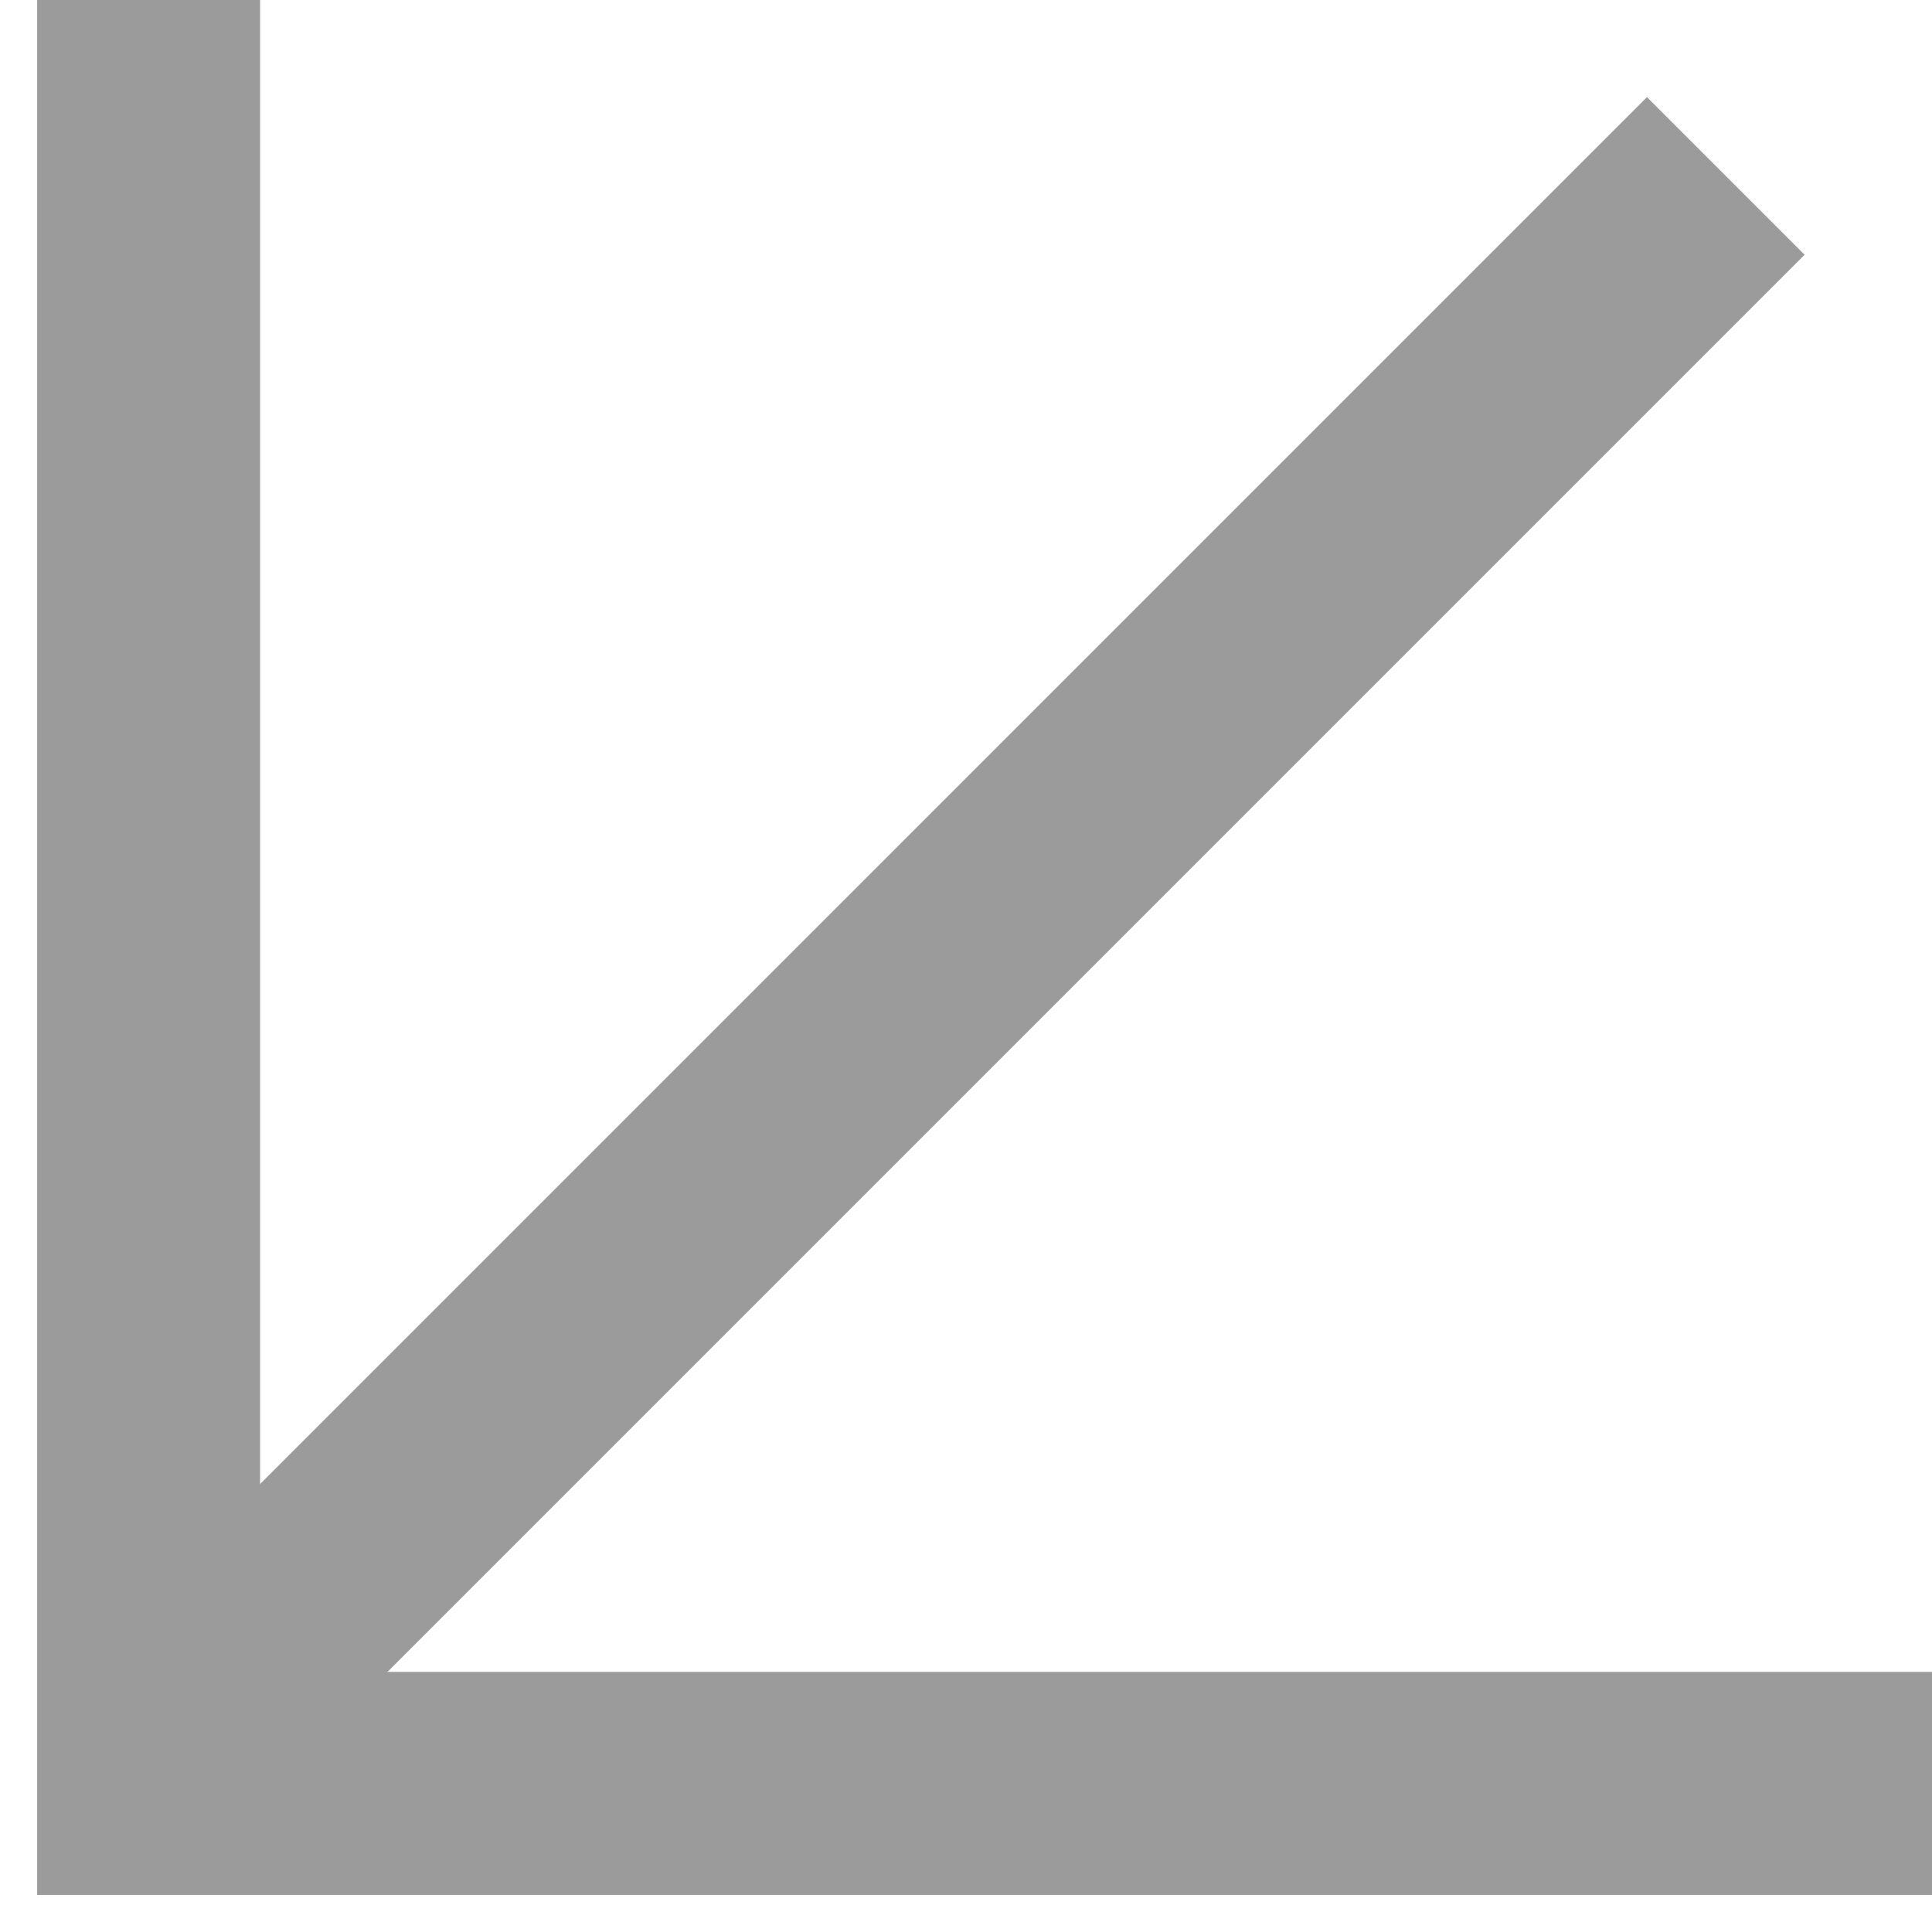
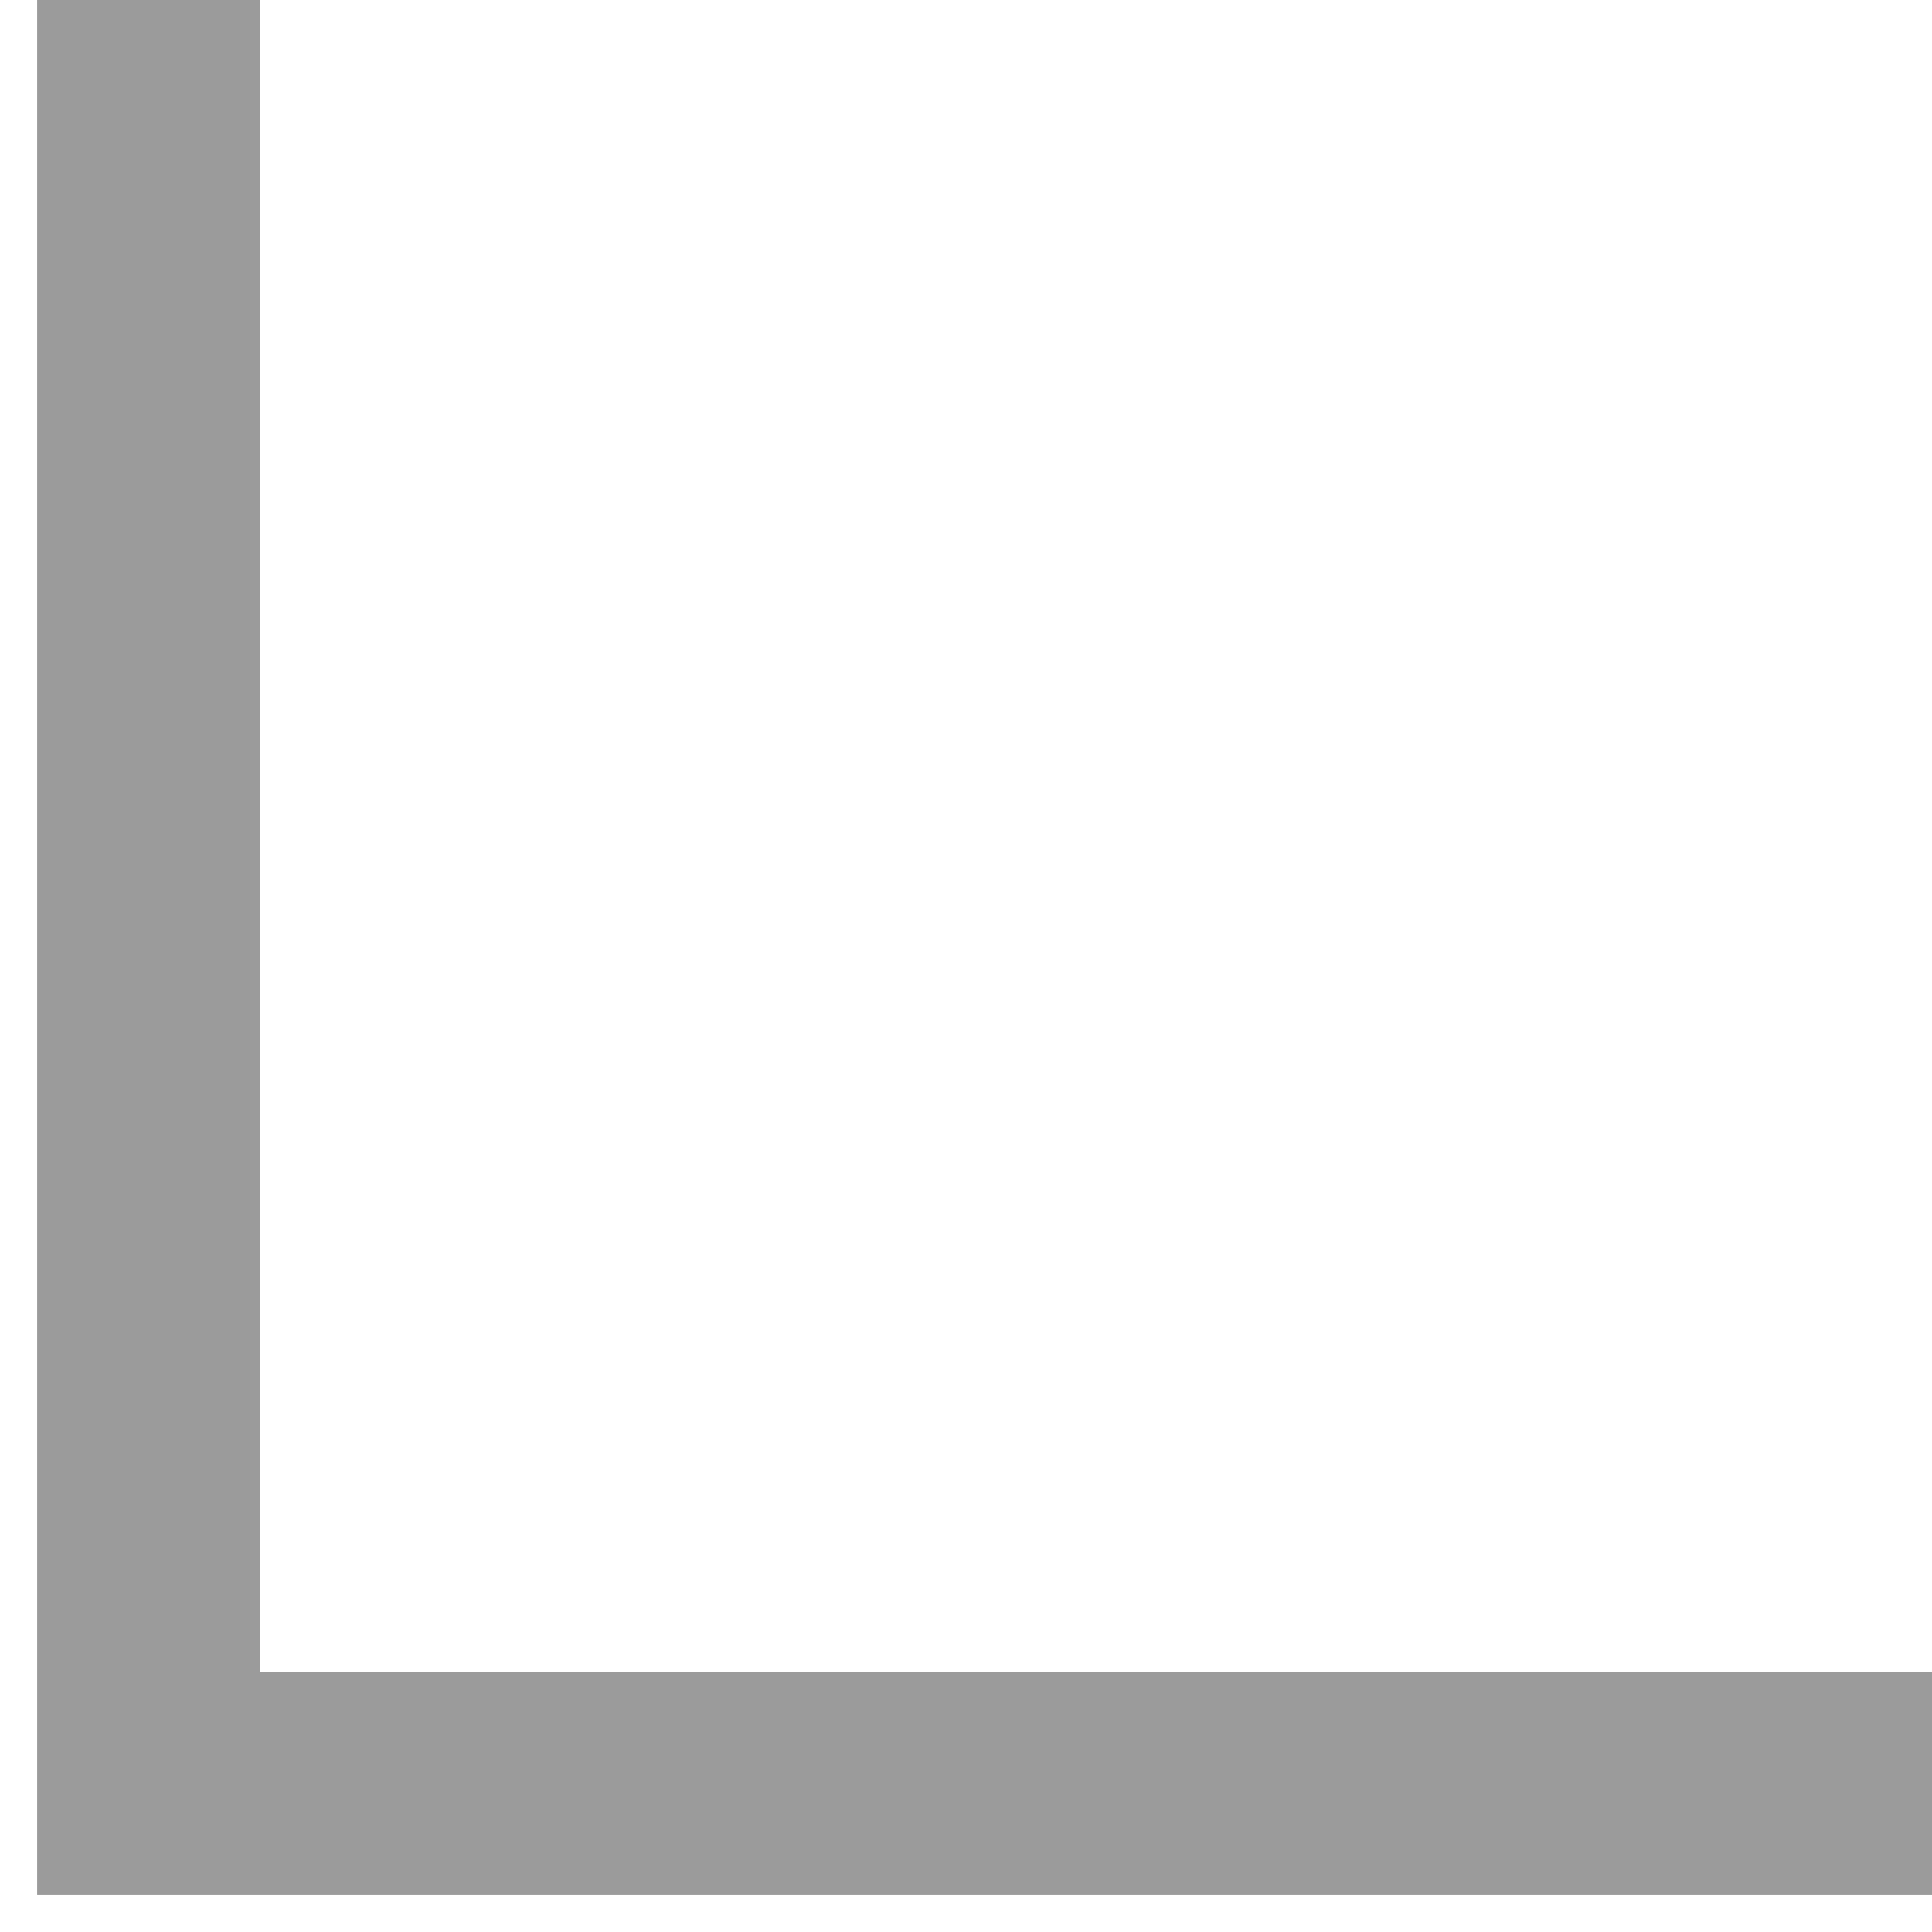
<svg xmlns="http://www.w3.org/2000/svg" width="26" height="26" viewBox="0 0 26 26" fill="none">
  <path d="M26 24L2 24L2 -3.17103e-06" stroke="#9B9B9B" stroke-width="3" />
-   <line x1="3.225" y1="22.368" x2="23.225" y2="2.368" stroke="#9B9B9B" stroke-width="3" />
</svg>